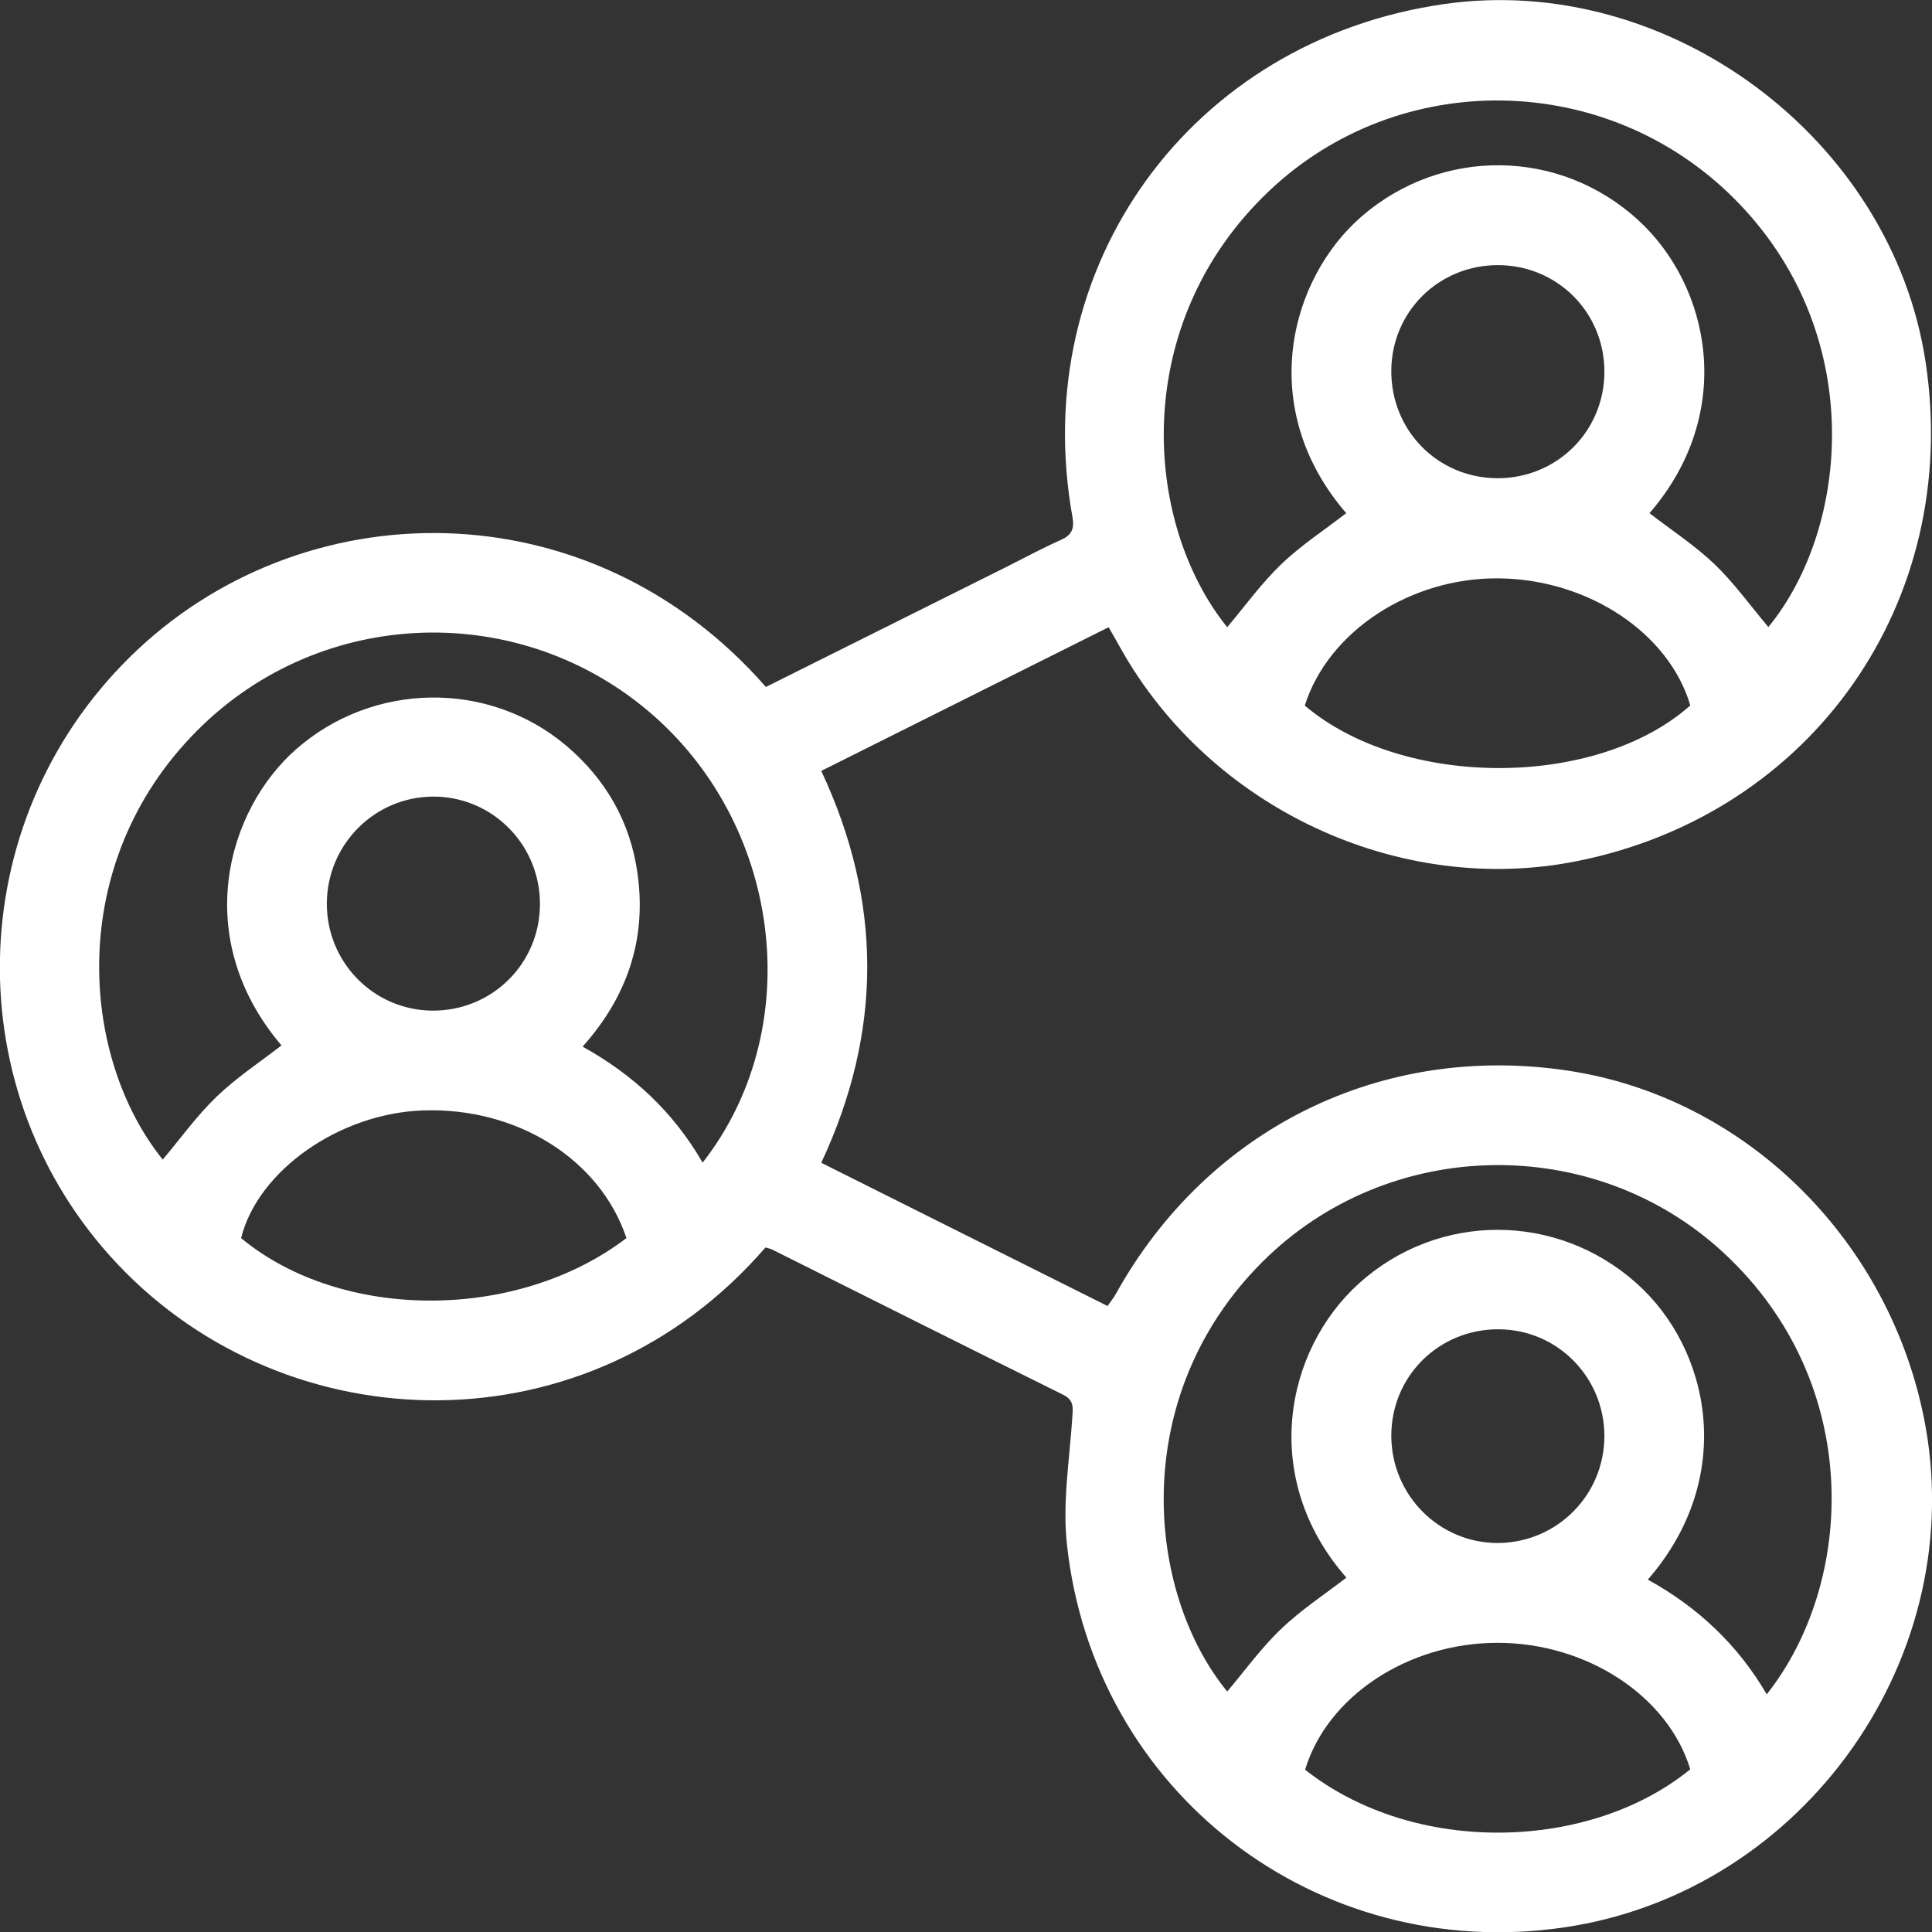
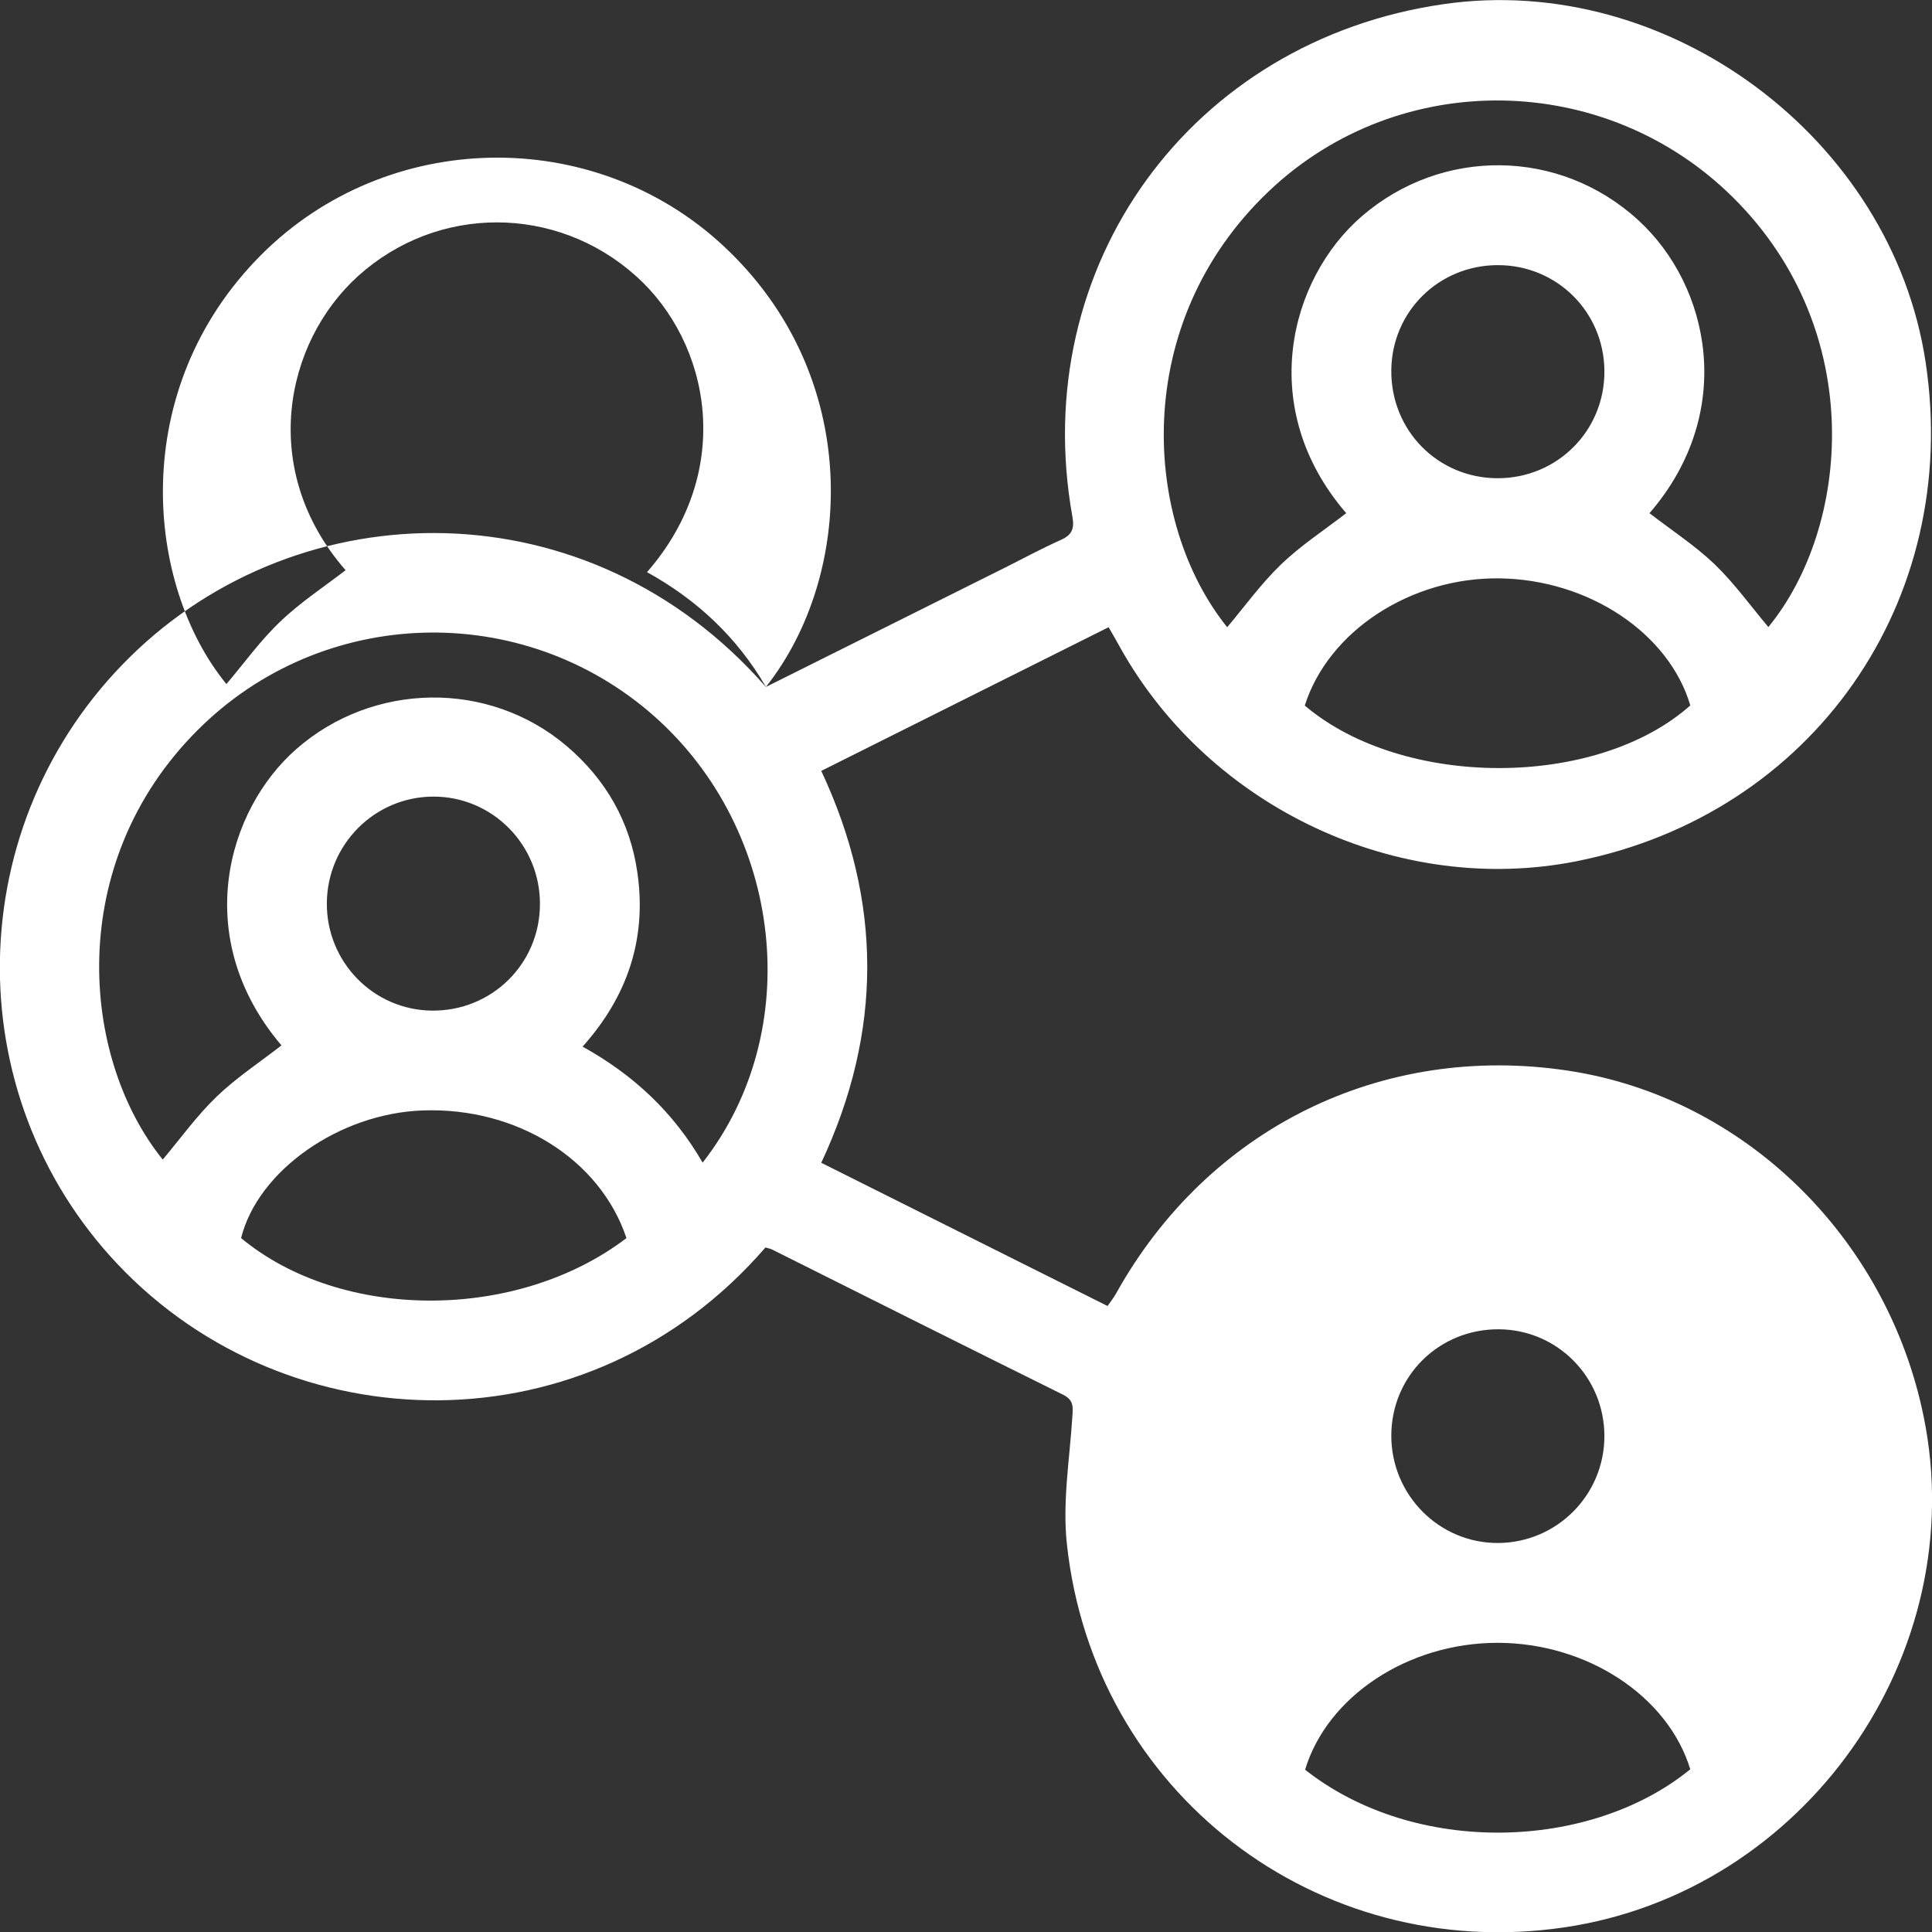
<svg xmlns="http://www.w3.org/2000/svg" id="Camada_2" viewBox="0 0 127.74 127.76">
  <rect x="0" y="0" width="127.74" height="127.76" fill="#333333" stroke="none" />
  <defs>
    <style>      .cls-1 {        fill: #fff;      }    </style>
  </defs>
  <g id="Camada_1-2" data-name="Camada_1">
-     <path class="cls-1" d="M50.64,45.42c5.32-2.66,10.57-5.28,15.83-7.9,1.22-.61,2.41-1.26,3.65-1.81.73-.32.93-.73.79-1.52-2.99-16.59,7.83-31.52,24.56-33.92,14.83-2.13,29.62,8.87,31.85,23.69,2.38,15.8-7.47,29.87-23.07,32.98-11.74,2.34-24.24-3.5-30.17-14.1-.23-.42-.47-.83-.78-1.37-6.33,3.16-12.62,6.31-19,9.5,4.05,8.64,4.06,17.24,0,25.91,6.32,3.16,12.58,6.3,18.93,9.47.2-.29.41-.55.57-.84,6.08-10.91,17.57-16.58,29.88-14.72,11.58,1.75,21.06,10.96,23.5,22.83,3.24,15.75-7.83,31.49-23.79,33.82-16.33,2.38-31.09-8.93-32.85-25.36-.3-2.75.18-5.59.36-8.38.04-.66.12-1.12-.62-1.49-6.4-3.17-12.79-6.37-19.18-9.57-.15-.08-.33-.11-.49-.16-11.68,13.52-31.54,13.06-42.84,1.1-10.66-11.29-10.34-29.14.81-40.13,11.29-11.13,30.37-11.38,42.05,1.96ZM116.81,112.03c5.84-7.37,6.48-20.56-2.85-29.2-8.6-7.96-22.19-7.69-30.5.61-8.91,8.91-7.68,21.84-2.32,28.4,1.18-1.39,2.25-2.89,3.57-4.14,1.31-1.26,2.86-2.27,4.31-3.39-5.75-6.57-4.07-15.04.85-19.47,5.23-4.7,13.07-4.71,18.35.02,4.9,4.39,6.59,12.86.73,19.58,3.3,1.82,5.96,4.31,7.87,7.6ZM46.45,76.88c6.84-8.73,5.34-21.98-3.21-29.54-8.72-7.7-21.96-7.3-30.19.95-8.8,8.81-7.73,21.64-2.29,28.38,1.17-1.39,2.25-2.9,3.56-4.16,1.31-1.26,2.85-2.27,4.29-3.39-6.02-7.08-3.63-15.56.99-19.6,5.05-4.42,12.69-4.58,17.86-.2,2.61,2.22,4.22,5.04,4.69,8.43.61,4.33-.66,8.13-3.63,11.45,3.35,1.86,5.99,4.31,7.93,7.66ZM109.06,33.93c1.49,1.15,3.01,2.14,4.3,3.37,1.31,1.26,2.39,2.77,3.56,4.16,5.37-6.54,6.6-19.51-2.3-28.37-8.45-8.41-22.09-8.61-30.68-.49-9.3,8.79-8.36,21.97-2.8,28.87,1.17-1.39,2.25-2.89,3.56-4.15,1.31-1.26,2.86-2.27,4.31-3.39-5.98-6.93-3.77-15.49,1.04-19.64,5.29-4.56,13.06-4.49,18.25.25,4.78,4.36,6.51,12.73.77,19.38ZM41.42,81.86c-1.75-5.23-7.26-8.66-13.46-8.44-5.52.19-10.91,3.98-12.02,8.44,6.63,5.5,18.24,5.52,25.48,0ZM111.76,46.64c-1.41-4.78-6.72-8.32-12.61-8.4-5.86-.08-11.32,3.48-12.88,8.41,6.49,5.51,19.27,5.51,25.48,0ZM111.76,116.99c-1.47-4.85-6.83-8.37-12.75-8.37-5.91,0-11.25,3.53-12.72,8.39,7.28,5.74,18.88,5.36,25.47-.03ZM35.7,59.79c.02-3.94-3.16-7.14-7.07-7.12-3.87.02-7,3.17-7.02,7.05-.02,3.89,3.08,7.06,6.95,7.1,3.95.04,7.13-3.09,7.14-7.03ZM91.99,94.92c0,3.94,3.18,7.13,7.09,7.1,3.88-.04,6.99-3.18,7-7.06,0-3.89-3.09-7.04-6.97-7.07-3.96-.03-7.12,3.09-7.12,7.04ZM99.04,17.53c-3.91,0-7.02,3.07-7.05,6.96-.03,3.97,3.07,7.12,7.03,7.13,3.95,0,7.09-3.15,7.06-7.1-.03-3.9-3.14-6.99-7.04-6.99Z" />
+     <path class="cls-1" d="M50.64,45.42c5.32-2.66,10.57-5.28,15.83-7.9,1.22-.61,2.41-1.26,3.65-1.81.73-.32.93-.73.79-1.52-2.99-16.59,7.83-31.52,24.56-33.92,14.83-2.13,29.62,8.87,31.85,23.69,2.38,15.8-7.47,29.87-23.07,32.98-11.74,2.34-24.24-3.5-30.17-14.1-.23-.42-.47-.83-.78-1.37-6.33,3.16-12.62,6.31-19,9.5,4.05,8.64,4.06,17.24,0,25.91,6.32,3.16,12.58,6.3,18.93,9.47.2-.29.41-.55.57-.84,6.08-10.91,17.57-16.58,29.88-14.72,11.58,1.75,21.06,10.96,23.5,22.83,3.24,15.75-7.83,31.49-23.79,33.82-16.33,2.38-31.09-8.93-32.85-25.36-.3-2.75.18-5.59.36-8.38.04-.66.12-1.12-.62-1.49-6.4-3.17-12.79-6.37-19.18-9.57-.15-.08-.33-.11-.49-.16-11.68,13.52-31.54,13.06-42.84,1.1-10.66-11.29-10.34-29.14.81-40.13,11.29-11.13,30.37-11.38,42.05,1.96Zc5.84-7.37,6.48-20.56-2.85-29.2-8.6-7.96-22.19-7.69-30.5.61-8.91,8.91-7.68,21.84-2.32,28.4,1.18-1.39,2.25-2.89,3.57-4.14,1.31-1.26,2.86-2.27,4.31-3.39-5.75-6.57-4.07-15.04.85-19.47,5.23-4.7,13.07-4.71,18.35.02,4.9,4.39,6.59,12.86.73,19.58,3.3,1.82,5.96,4.31,7.87,7.6ZM46.45,76.88c6.84-8.73,5.34-21.98-3.21-29.54-8.72-7.7-21.96-7.3-30.19.95-8.8,8.81-7.73,21.64-2.29,28.38,1.17-1.39,2.25-2.9,3.56-4.16,1.31-1.26,2.85-2.27,4.29-3.39-6.02-7.08-3.63-15.56.99-19.6,5.05-4.42,12.69-4.58,17.86-.2,2.61,2.22,4.22,5.04,4.69,8.43.61,4.33-.66,8.13-3.63,11.45,3.35,1.86,5.99,4.31,7.93,7.66ZM109.06,33.93c1.49,1.15,3.01,2.14,4.3,3.37,1.31,1.26,2.39,2.77,3.56,4.16,5.37-6.54,6.6-19.51-2.3-28.37-8.45-8.41-22.09-8.61-30.68-.49-9.3,8.79-8.36,21.97-2.8,28.87,1.17-1.39,2.25-2.89,3.56-4.15,1.31-1.26,2.86-2.27,4.31-3.39-5.98-6.93-3.77-15.49,1.04-19.64,5.29-4.56,13.06-4.49,18.25.25,4.78,4.36,6.51,12.73.77,19.38ZM41.42,81.86c-1.75-5.23-7.26-8.66-13.46-8.44-5.52.19-10.91,3.98-12.02,8.44,6.63,5.5,18.24,5.52,25.48,0ZM111.76,46.64c-1.41-4.78-6.72-8.32-12.61-8.4-5.86-.08-11.32,3.48-12.88,8.41,6.49,5.51,19.27,5.51,25.48,0ZM111.76,116.99c-1.47-4.85-6.83-8.37-12.75-8.37-5.91,0-11.25,3.53-12.72,8.39,7.28,5.74,18.88,5.36,25.47-.03ZM35.7,59.79c.02-3.94-3.16-7.14-7.07-7.12-3.87.02-7,3.17-7.02,7.05-.02,3.89,3.08,7.06,6.95,7.1,3.95.04,7.13-3.09,7.14-7.03ZM91.99,94.92c0,3.94,3.18,7.13,7.09,7.1,3.88-.04,6.99-3.18,7-7.06,0-3.89-3.09-7.04-6.97-7.07-3.96-.03-7.12,3.09-7.12,7.04ZM99.04,17.53c-3.91,0-7.02,3.07-7.05,6.96-.03,3.97,3.07,7.12,7.03,7.13,3.95,0,7.09-3.15,7.06-7.1-.03-3.9-3.14-6.99-7.04-6.99Z" />
  </g>
</svg>